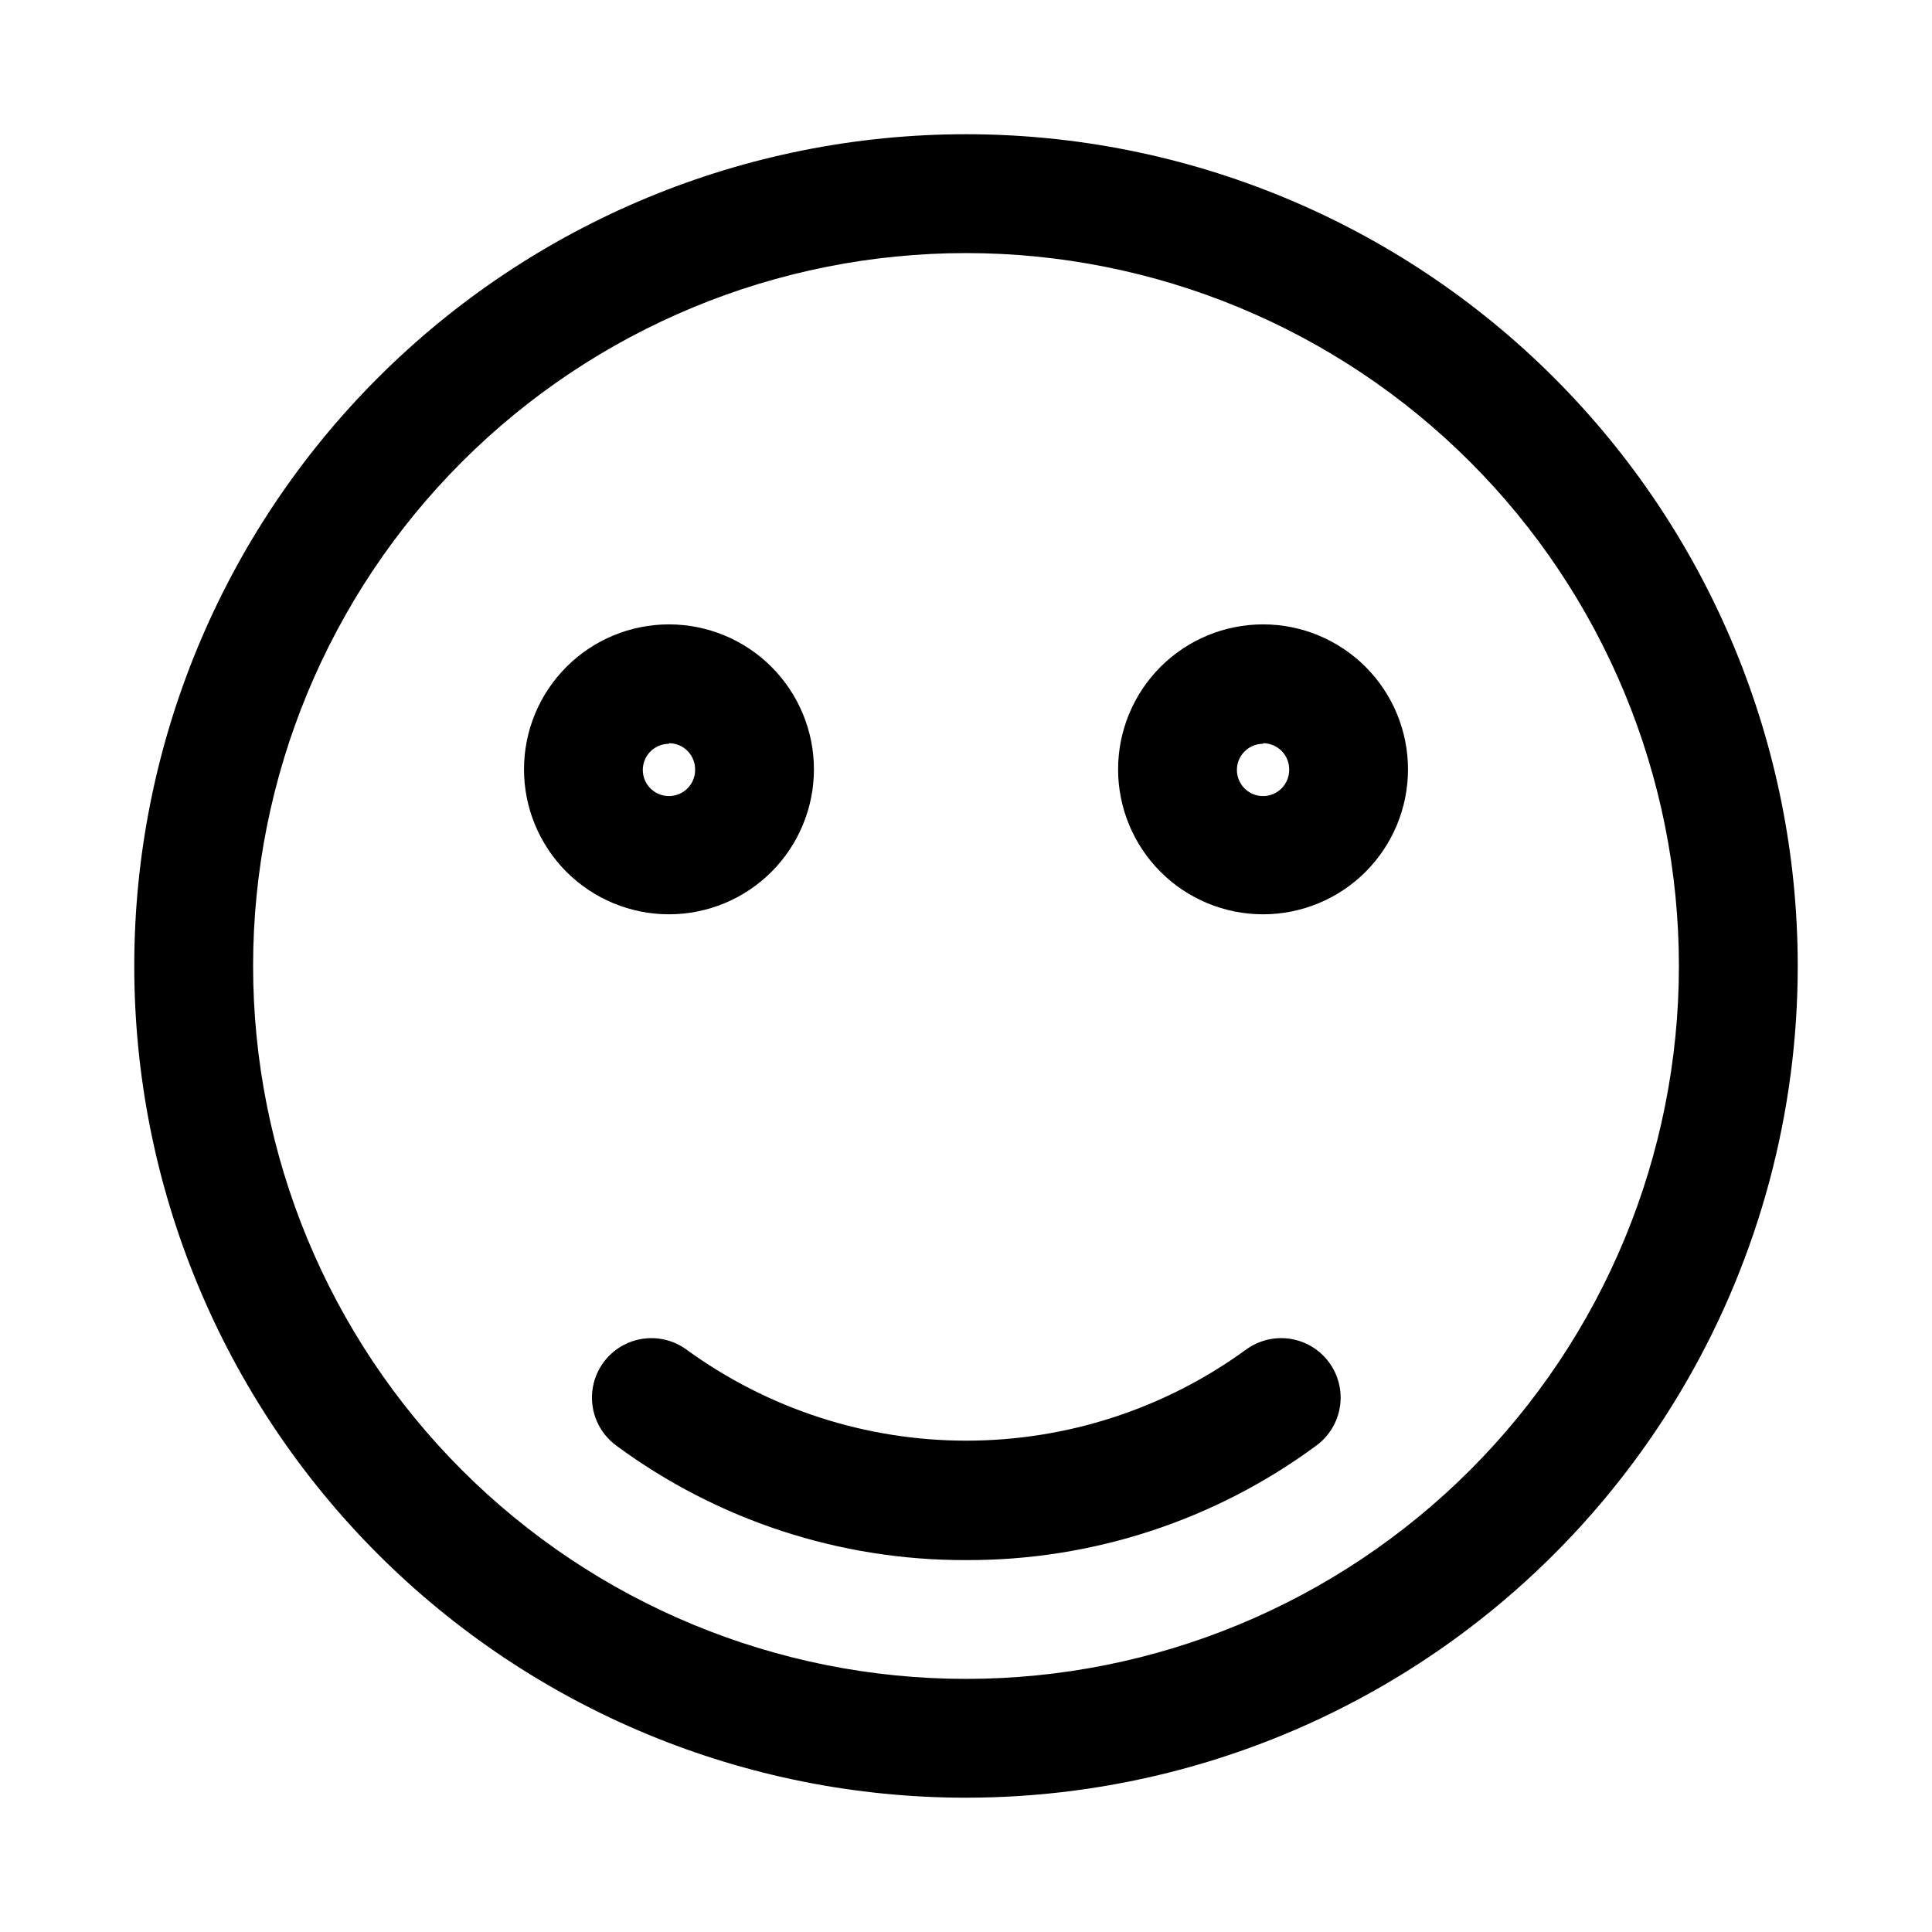
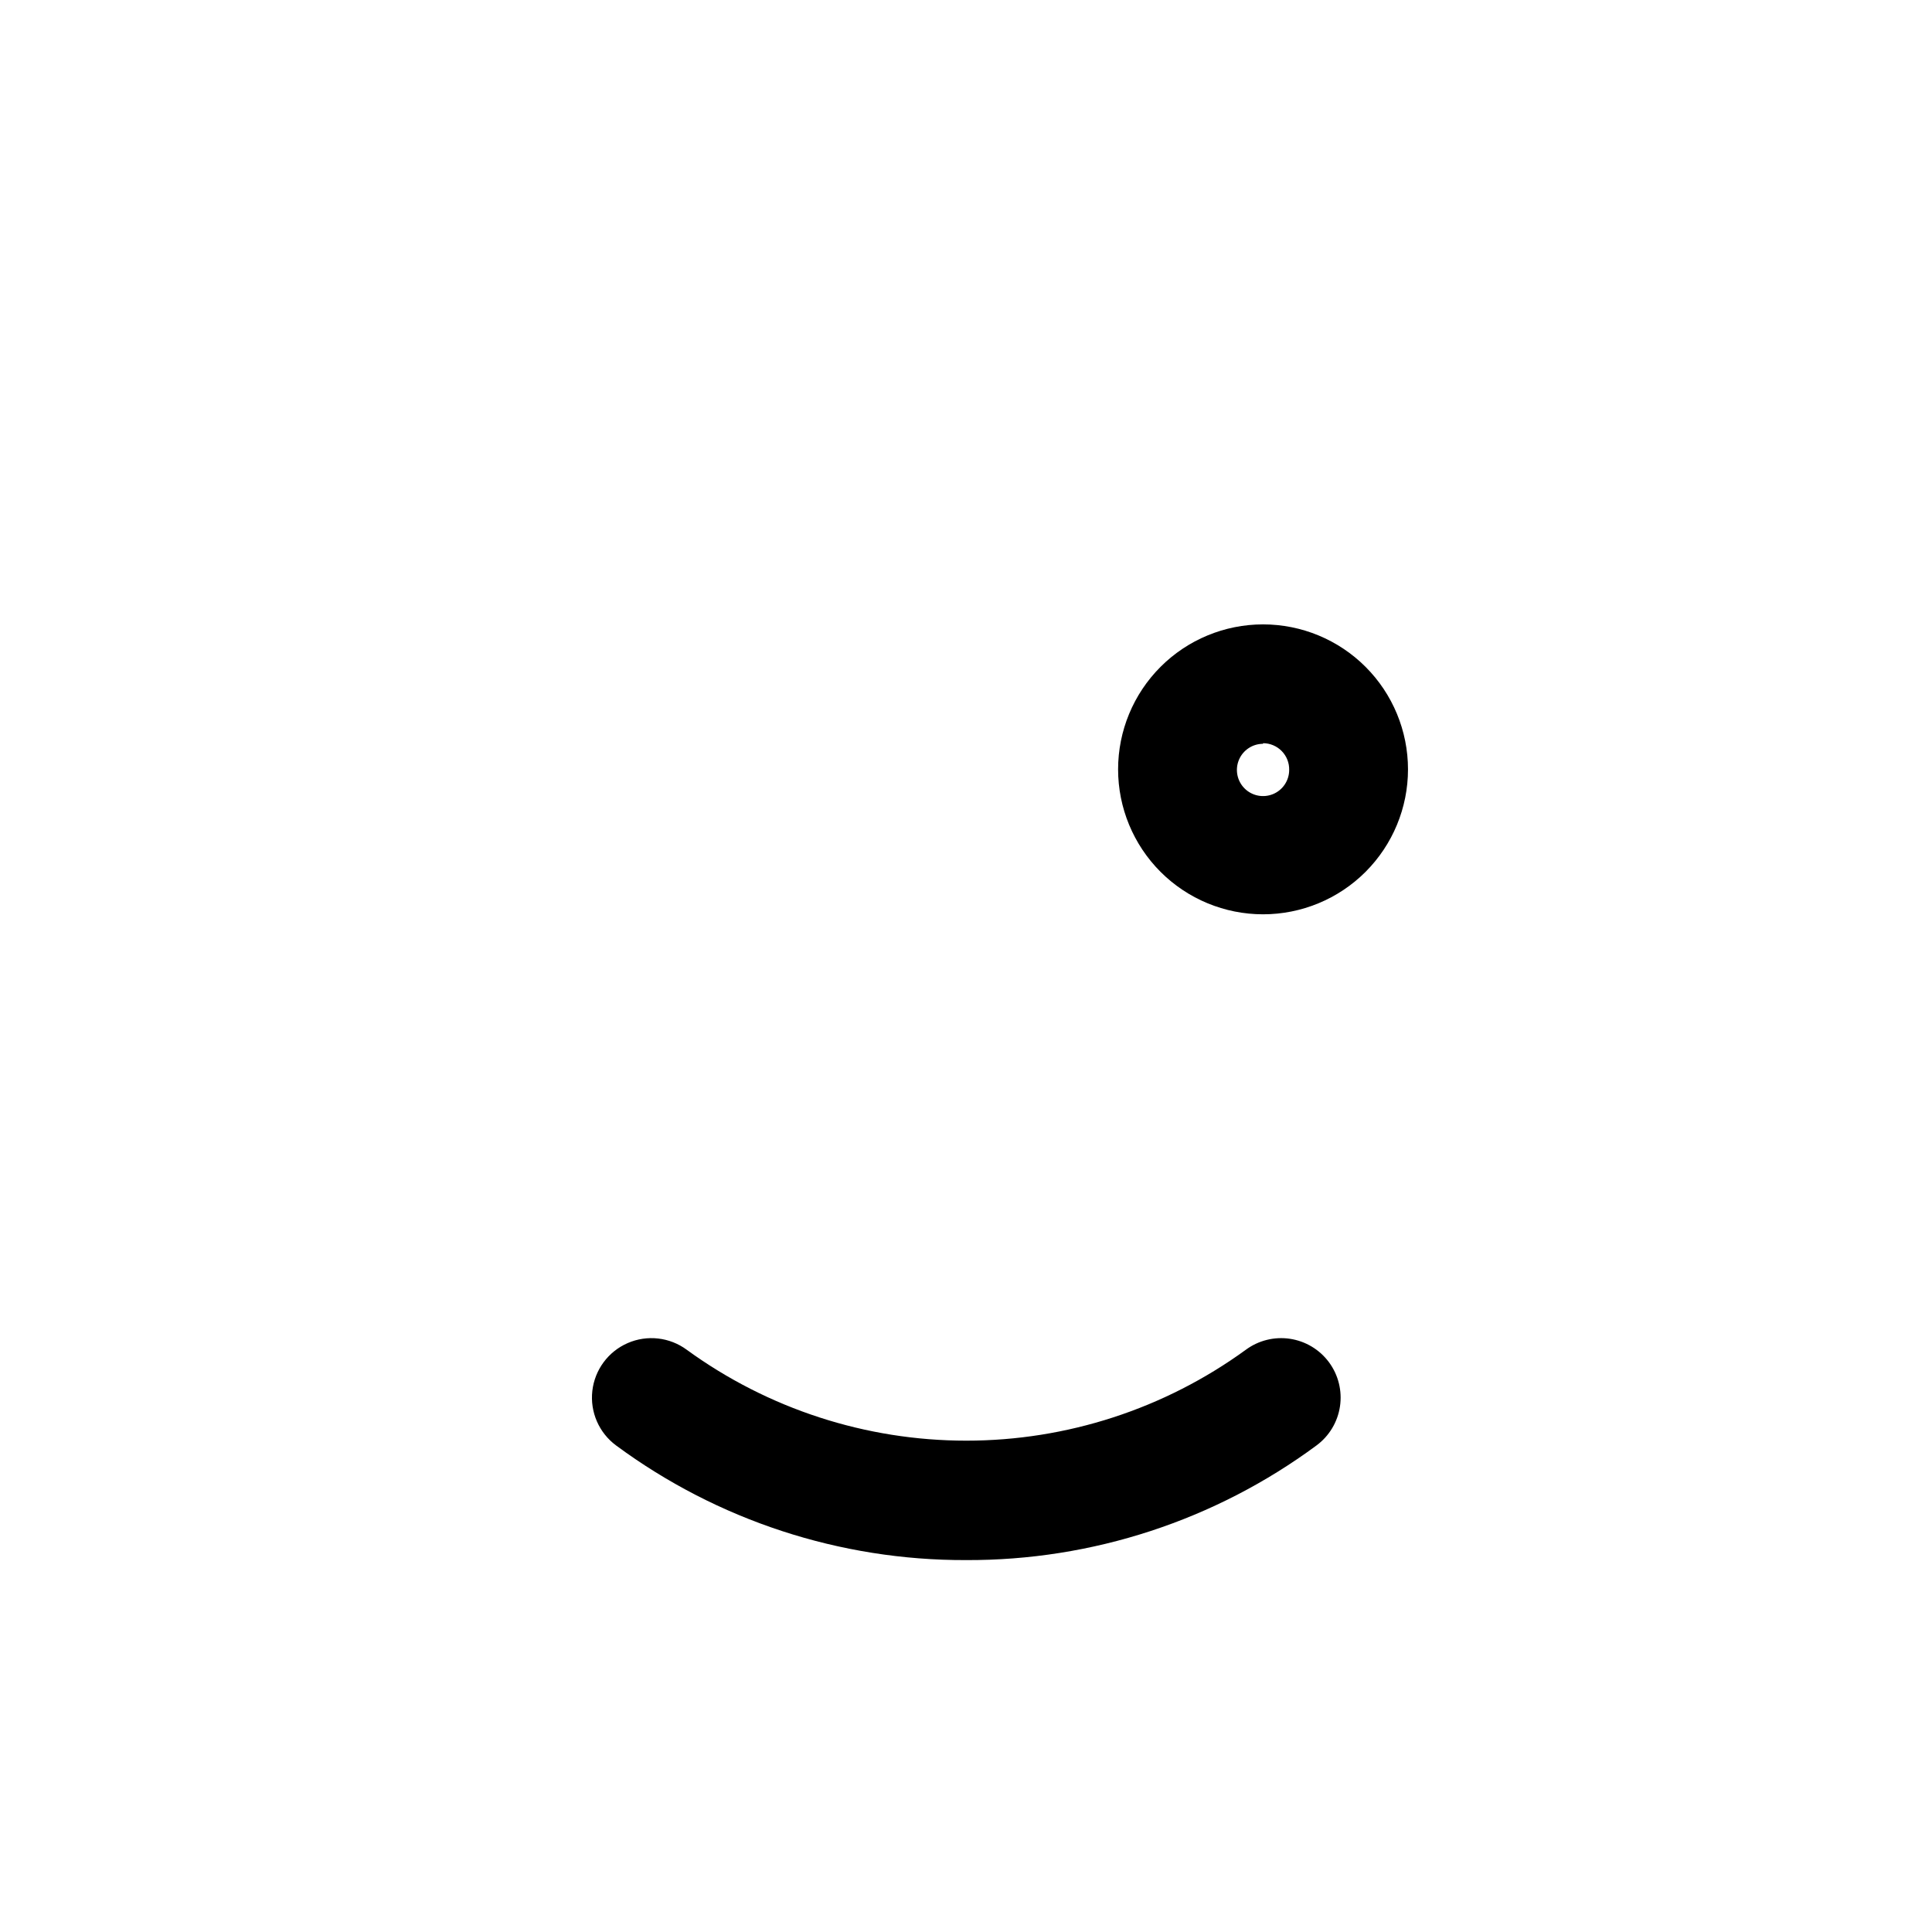
<svg xmlns="http://www.w3.org/2000/svg" fill="#000000" width="800px" height="800px" version="1.1" viewBox="144 144 512 512">
  <g>
-     <path d="m400 620.41c-58.461 0-114.52-23.223-155.86-64.559-41.336-41.336-64.559-97.398-64.559-155.86 0-58.461 23.223-114.52 64.559-155.86s97.398-64.559 155.86-64.559c58.457 0 114.52 23.223 155.86 64.559 41.336 41.336 64.559 97.398 64.559 155.86 0 38.691-10.184 76.699-29.527 110.21-19.348 33.508-47.172 61.332-80.68 80.68-33.508 19.344-71.516 29.527-110.21 29.527zm0-409.34c-50.109 0-98.164 19.906-133.59 55.336s-55.336 83.484-55.336 133.59c0 50.105 19.906 98.16 55.336 133.59 35.43 35.434 83.484 55.336 133.59 55.336 50.105 0 98.16-19.902 133.59-55.336 35.434-35.43 55.336-83.484 55.336-133.59 0-50.109-19.902-98.164-55.336-133.59-35.43-35.43-83.484-55.336-133.59-55.336z" />
    <path d="m400 557.44c-33.375 0.105-65.895-10.551-92.734-30.383-4.527-3.348-6.926-8.855-6.293-14.453 0.637-5.594 4.207-10.426 9.367-12.672 5.164-2.25 11.133-1.57 15.66 1.773 21.527 15.656 47.461 24.086 74.078 24.086s52.547-8.43 74.074-24.086c3.363-2.484 7.574-3.531 11.707-2.91 4.133 0.621 7.852 2.856 10.336 6.219 2.484 3.359 3.531 7.57 2.91 11.707-0.617 4.133-2.856 7.852-6.219 10.336-26.883 19.863-59.461 30.52-92.887 30.383z" />
-     <path d="m321.28 386.3c-10.188 0-19.957-4.047-27.164-11.25-7.203-7.207-11.25-16.977-11.25-27.164s4.047-19.961 11.25-27.164c7.207-7.207 16.977-11.254 27.164-11.254s19.961 4.047 27.164 11.254c7.203 7.203 11.254 16.977 11.254 27.164s-4.051 19.957-11.254 27.164c-7.203 7.203-16.977 11.25-27.164 11.25zm0-45.184c-2.801 0-5.328 1.688-6.398 4.273-1.074 2.59-0.48 5.57 1.5 7.551 1.98 1.98 4.961 2.574 7.551 1.5 2.59-1.07 4.277-3.598 4.277-6.398 0.039-1.863-0.672-3.668-1.973-5-1.305-1.332-3.09-2.086-4.957-2.086z" />
    <path d="m478.72 386.3c-10.188 0-19.961-4.047-27.164-11.25-7.203-7.207-11.25-16.977-11.25-27.164s4.047-19.961 11.25-27.164c7.203-7.207 16.977-11.254 27.164-11.254s19.961 4.047 27.164 11.254c7.203 7.203 11.25 16.977 11.25 27.164s-4.047 19.957-11.25 27.164c-7.203 7.203-16.977 11.25-27.164 11.25zm0-45.184c-2.801 0-5.328 1.688-6.398 4.273-1.074 2.59-0.48 5.57 1.5 7.551 1.98 1.98 4.961 2.574 7.551 1.5 2.586-1.07 4.273-3.598 4.273-6.398 0.043-1.863-0.668-3.668-1.973-5-1.301-1.332-3.09-2.086-4.953-2.086z" />
  </g>
</svg>